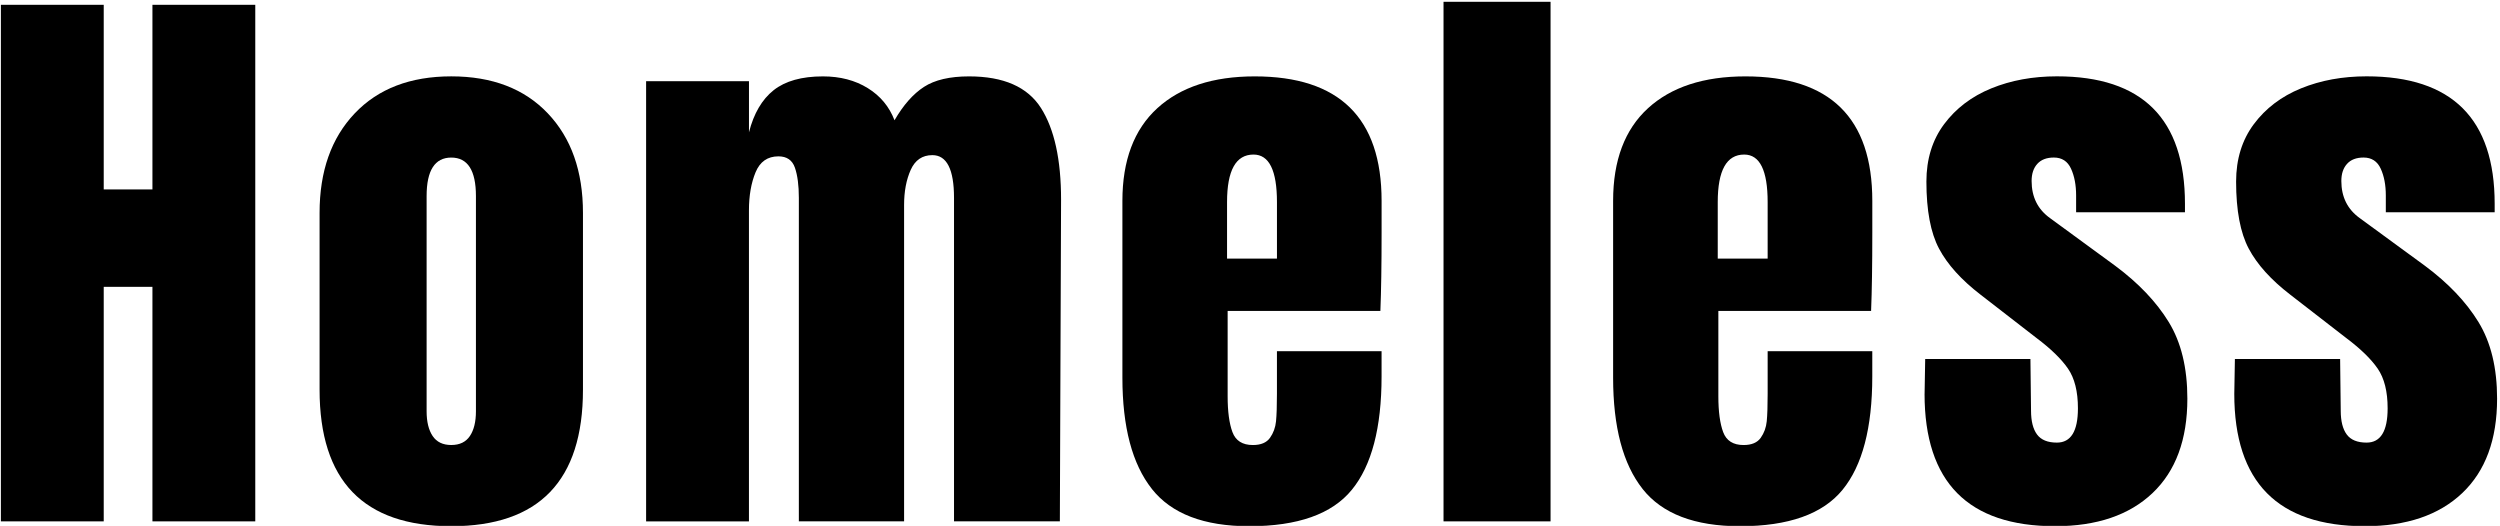
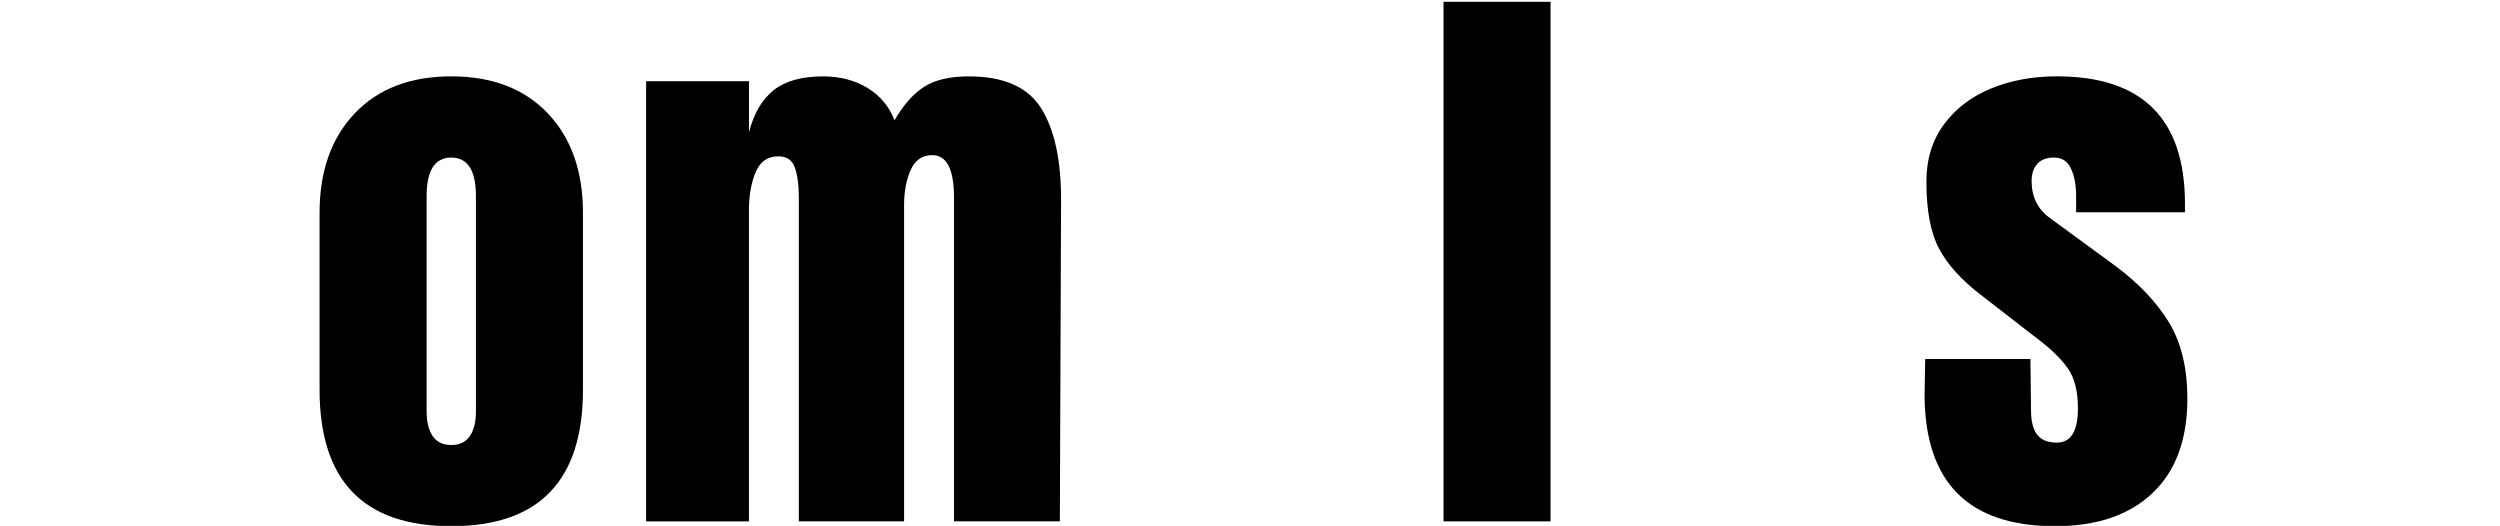
<svg xmlns="http://www.w3.org/2000/svg" id="Layer_2" data-name="Layer 2" viewBox="0 0 1340.71 282">
-   <rect width="100%" height="100%" fill="transparent" />
  <g id="fill">
    <g transform="translate(-194 -478) scale(1.25 1.25)">
-       <path class="cls-1" d="M155.58,606.08v-221.62h44.12v79.21h20.9v-79.21h44.12v221.62h-44.12v-100.62h-20.9v100.62h-44.12Z" />
      <path class="cls-1" d="M292.31,549.58v-75.85c0-17.89,5.03-32.12,15.09-42.7s23.86-15.87,41.41-15.87,31.35,5.29,41.41,15.87,15.09,24.81,15.09,42.7v75.85c0,39.05-18.83,58.57-56.5,58.57s-56.5-19.52-56.5-58.57ZM356.81,569.45c1.72-2.58,2.58-6.1,2.58-10.58v-92.36c0-11-3.53-16.51-10.58-16.51s-10.58,5.51-10.58,16.51v92.36c0,4.47.86,8,2.58,10.58,1.72,2.58,4.39,3.87,8,3.87s6.28-1.29,8-3.87Z" />
      <path class="cls-1" d="M432.41,417.23h44.12v21.93c2.06-8.08,5.59-14.1,10.58-18.06,4.99-3.95,12.04-5.93,21.16-5.93,7.39,0,13.8,1.68,19.22,5.03,5.42,3.35,9.24,7.96,11.48,13.8,3.78-6.54,8-11.31,12.64-14.32,4.64-3.01,11.09-4.51,19.35-4.51,14.79,0,25.07,4.51,30.83,13.54,5.76,9.03,8.64,22.15,8.64,39.34l-.52,138.03h-45.41v-138.8c0-12.21-3.1-18.32-9.29-18.32-4.3,0-7.4,2.11-9.29,6.32-1.89,4.22-2.84,9.25-2.84,15.09v135.71h-45.15v-138.8c0-5.33-.56-9.63-1.68-12.9-1.12-3.27-3.48-4.9-7.09-4.9-4.64,0-7.91,2.28-9.8,6.84-1.89,4.56-2.84,10.02-2.84,16.38v133.39h-44.12v-188.86Z" />
-       <path class="cls-1" d="M649.38,592.15c-8.43-10.66-12.64-26.57-12.64-47.73v-75.85c0-17.37,4.99-30.61,14.96-39.73,9.97-9.11,23.91-13.67,41.8-13.67,36.29,0,54.44,17.8,54.44,53.41v13.67c0,13.76-.17,24.94-.52,33.54h-65.53v36.64c0,6.54.69,11.65,2.06,15.35,1.38,3.7,4.3,5.55,8.77,5.55,3.44,0,5.89-1.03,7.35-3.1,1.46-2.06,2.32-4.43,2.58-7.09.26-2.67.39-6.58.39-11.74v-18.32h44.89v10.84c0,22.02-4.26,38.23-12.77,48.63-8.51,10.41-23.18,15.61-43.99,15.61-19.44,0-33.37-5.33-41.8-16ZM703.05,493.34v-24.25c0-13.58-3.35-20.38-10.06-20.38-7.57,0-11.35,6.8-11.35,20.38v24.25h21.41Z" />
      <path class="cls-1" d="M774.51,606.08v-222.91h45.92v222.91h-45.92Z" />
-       <path class="cls-1" d="M859.91,592.15c-8.43-10.66-12.64-26.57-12.64-47.73v-75.85c0-17.37,4.99-30.61,14.96-39.73,9.97-9.11,23.91-13.67,41.8-13.67,36.29,0,54.44,17.8,54.44,53.41v13.67c0,13.76-.17,24.94-.52,33.54h-65.53v36.64c0,6.54.69,11.65,2.06,15.35,1.38,3.7,4.3,5.55,8.77,5.55,3.44,0,5.89-1.03,7.35-3.1,1.46-2.06,2.32-4.43,2.58-7.09.26-2.67.39-6.58.39-11.74v-18.32h44.89v10.84c0,22.02-4.26,38.23-12.77,48.63-8.51,10.41-23.18,15.61-43.99,15.61-19.44,0-33.37-5.33-41.8-16ZM913.57,493.34v-24.25c0-13.58-3.35-20.38-10.06-20.38-7.57,0-11.35,6.8-11.35,20.38v24.25h21.41Z" />
      <path class="cls-1" d="M980.9,551.39l.26-14.96h45.15l.26,22.19c0,4.47.86,7.87,2.58,10.19,1.72,2.32,4.56,3.48,8.51,3.48,6.02,0,9.03-4.9,9.03-14.71,0-7.22-1.42-12.9-4.26-17.03s-7.35-8.51-13.54-13.16l-23.99-18.58c-8.26-6.36-14.19-12.94-17.8-19.74-3.61-6.79-5.42-16.38-5.42-28.77,0-9.63,2.54-17.84,7.61-24.64,5.07-6.79,11.82-11.91,20.25-15.35,8.42-3.44,17.8-5.16,28.12-5.16,36.64,0,54.95,18.23,54.95,54.7v3.61h-46.7v-7.22c0-4.47-.73-8.3-2.19-11.48-1.46-3.18-3.91-4.77-7.35-4.77-3.1,0-5.46.9-7.1,2.71-1.64,1.81-2.45,4.26-2.45,7.35,0,6.88,2.66,12.21,8,16l27.86,20.38c9.97,7.4,17.63,15.44,22.96,24.12,5.33,8.69,8,19.65,8,32.9,0,17.54-4.99,31.05-14.96,40.51-9.98,9.46-23.91,14.19-41.8,14.19-37.33,0-55.99-18.92-55.99-56.76Z" />
-       <path class="cls-1" d="M1113.77,551.39l.26-14.96h45.15l.26,22.19c0,4.47.86,7.87,2.58,10.19,1.72,2.32,4.55,3.48,8.51,3.48,6.02,0,9.03-4.9,9.03-14.71,0-7.22-1.42-12.9-4.26-17.03s-7.35-8.51-13.54-13.16l-23.99-18.58c-8.26-6.36-14.19-12.94-17.8-19.74-3.61-6.79-5.42-16.38-5.42-28.77,0-9.63,2.54-17.84,7.61-24.64,5.07-6.79,11.82-11.91,20.25-15.35,8.43-3.44,17.8-5.16,28.12-5.16,36.64,0,54.95,18.23,54.95,54.7v3.61h-46.7v-7.22c0-4.47-.73-8.3-2.19-11.48-1.46-3.18-3.92-4.77-7.35-4.77-3.1,0-5.46.9-7.09,2.71-1.64,1.81-2.45,4.26-2.45,7.35,0,6.88,2.67,12.21,8,16l27.86,20.38c9.97,7.4,17.63,15.44,22.96,24.12,5.33,8.69,8,19.65,8,32.9,0,17.54-4.99,31.05-14.96,40.51-9.98,9.46-23.91,14.19-41.8,14.19-37.33,0-55.99-18.92-55.99-56.76Z" />
    </g>
  </g>
</svg>